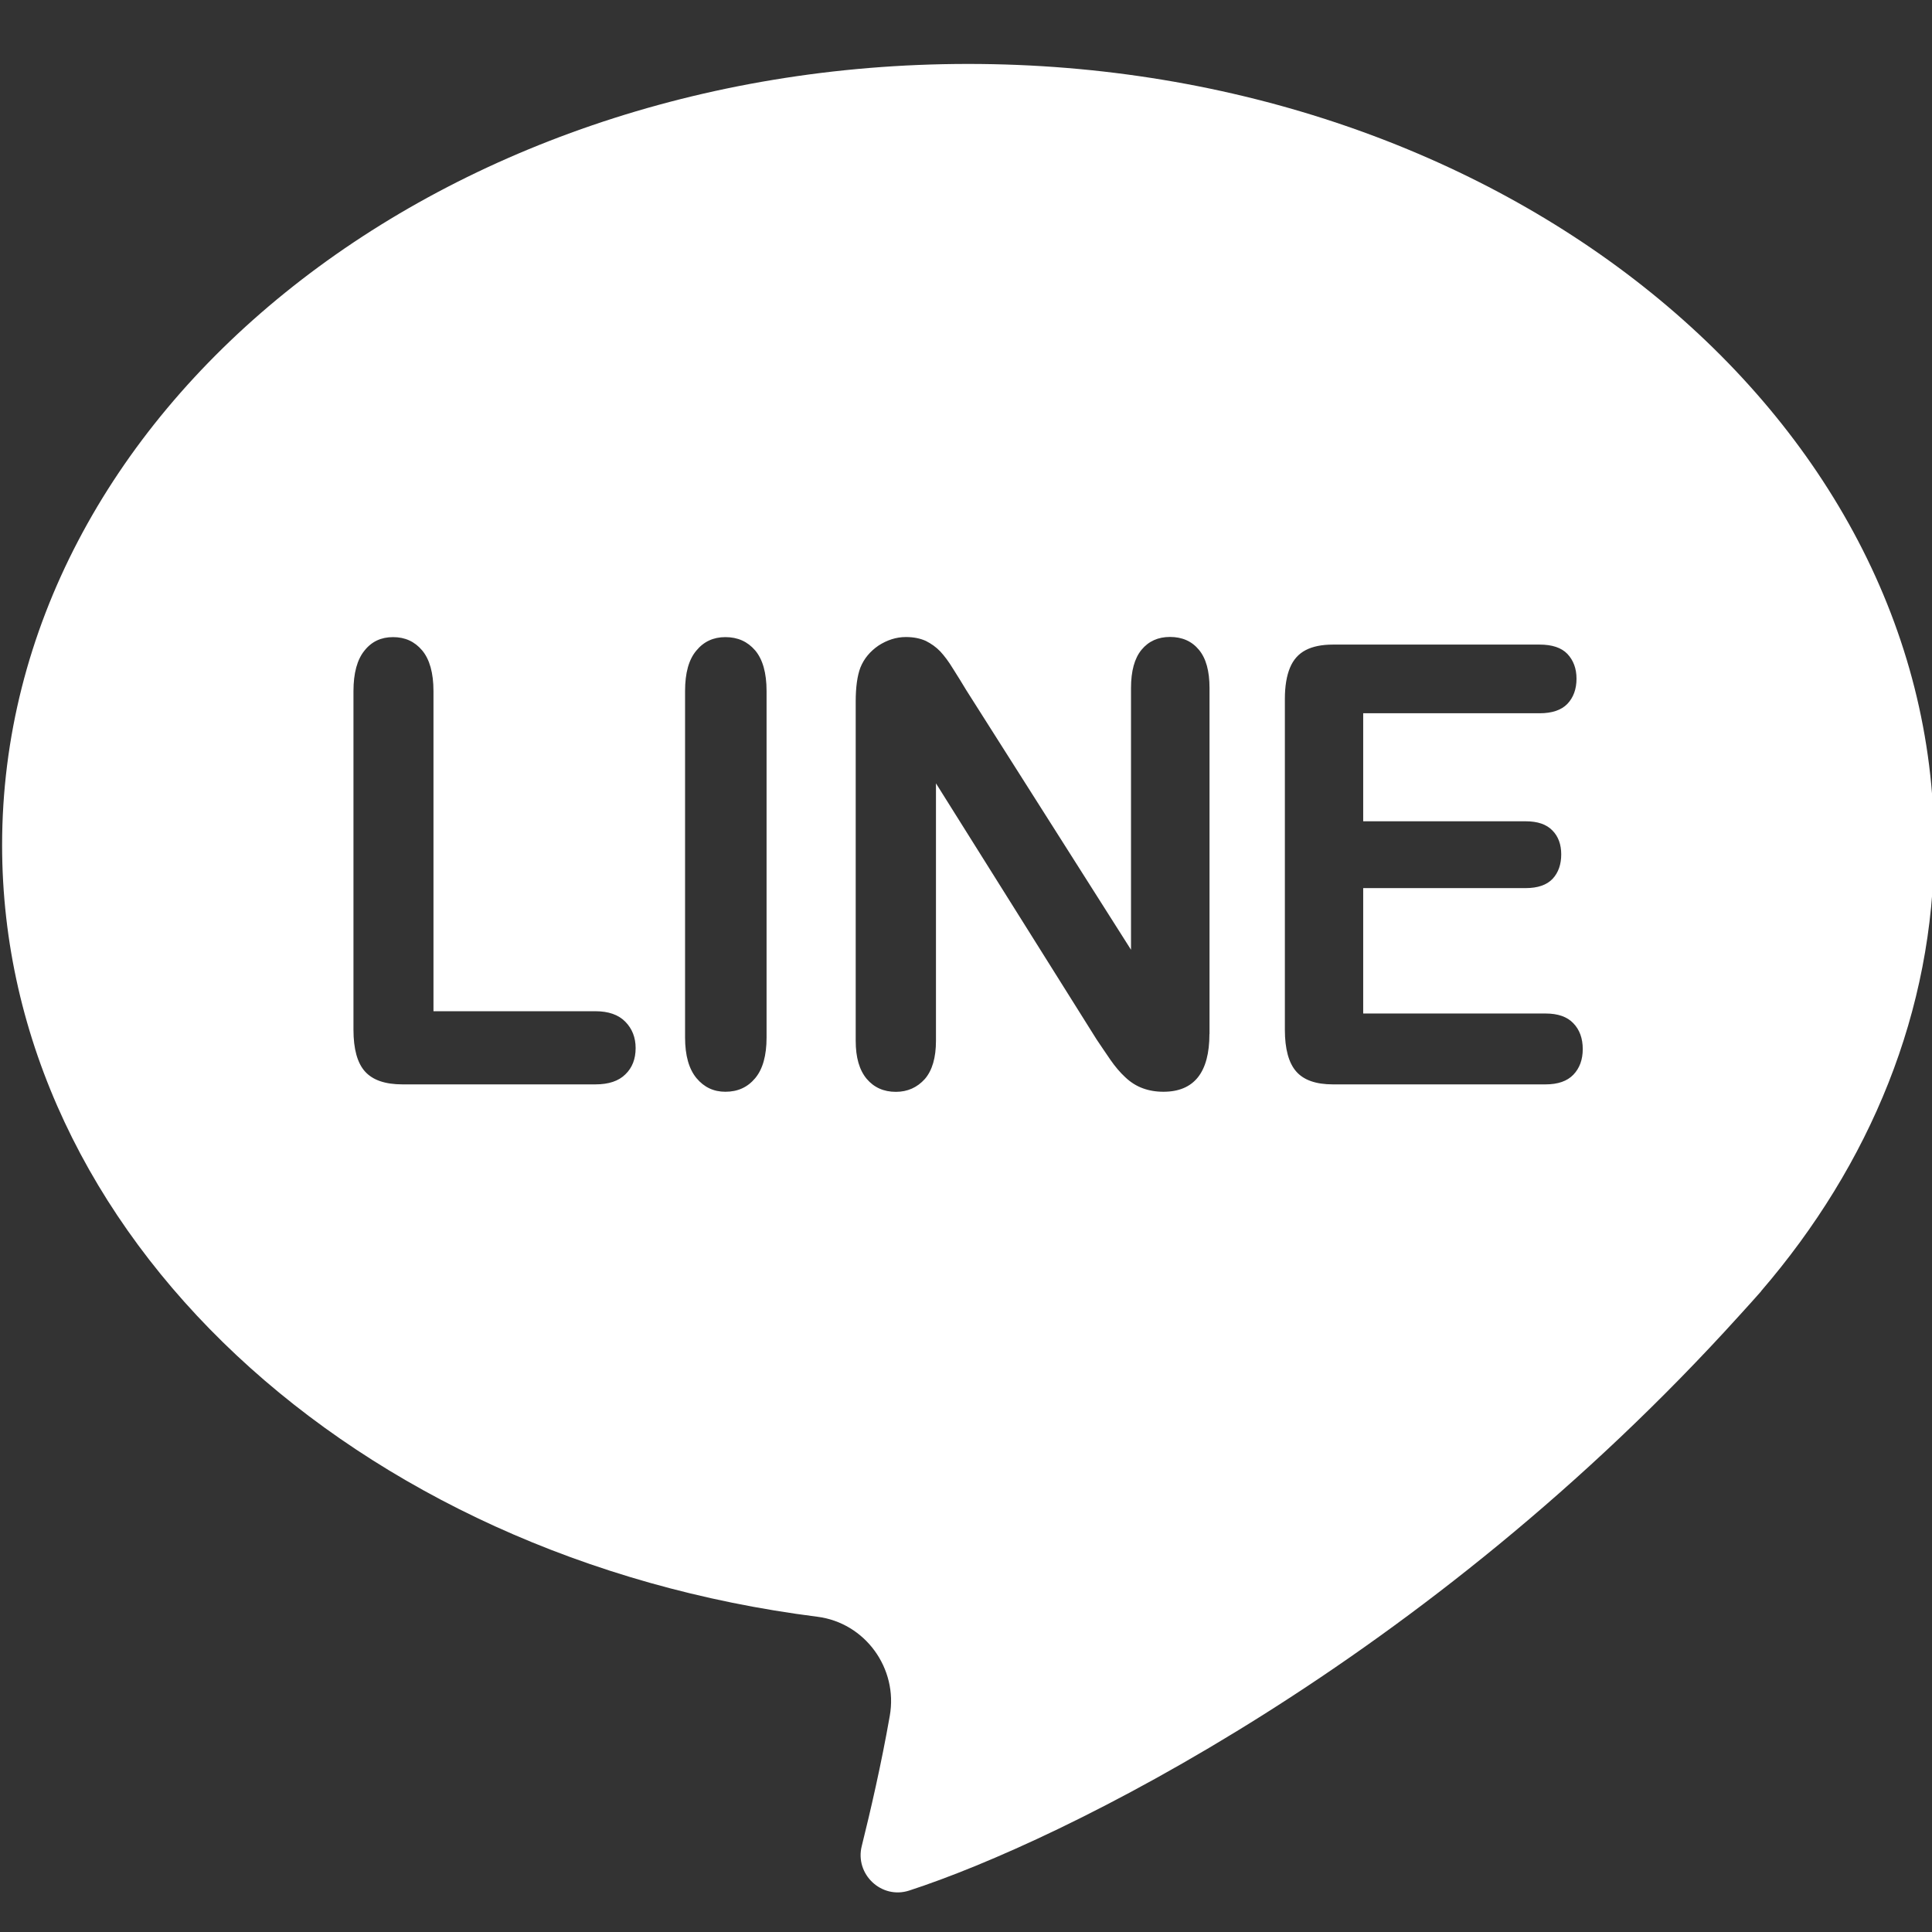
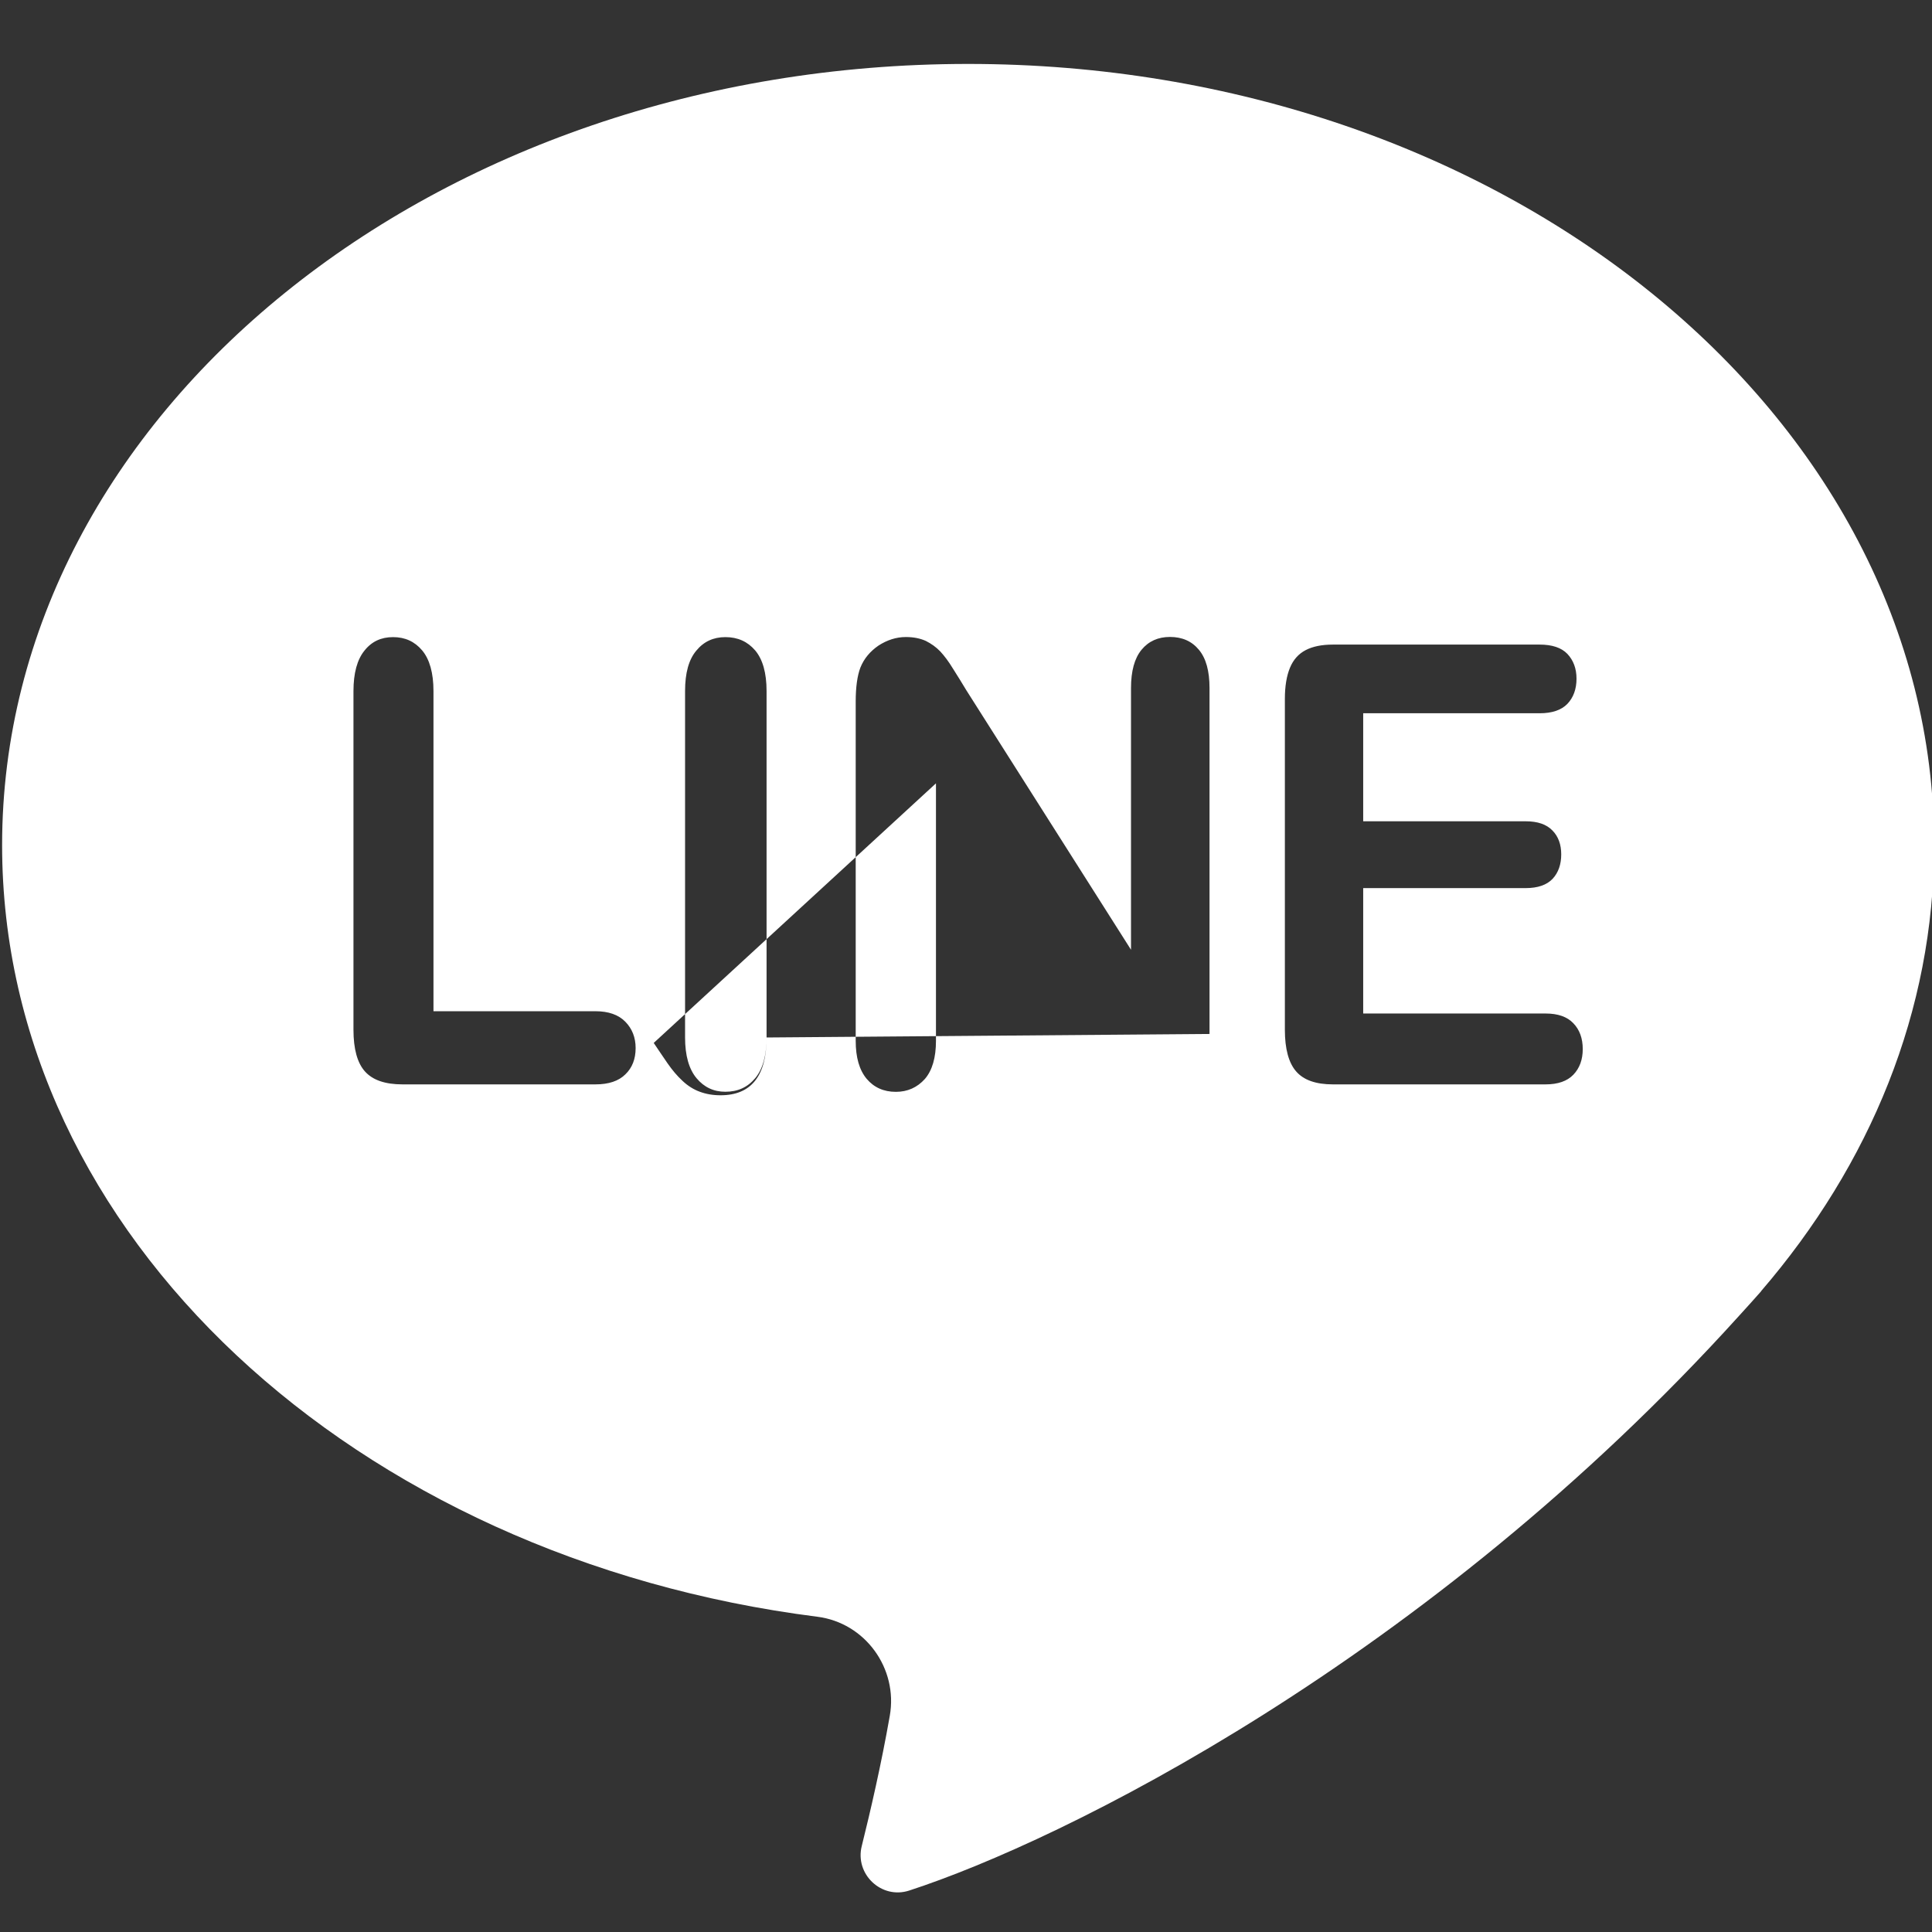
<svg xmlns="http://www.w3.org/2000/svg" version="1.1" x="0px" y="0px" width="22px" height="22px" viewBox="0 0 22 22" enable-background="new 0 0 22 22" xml:space="preserve">
  <rect x="0" y="0" width="22" height="22" fill="#333333" stroke="none" />
  <g id="Background">
</g>
  <g id="Objects">
    <g>
      <path fill="none" d="M8.261,7.255c-0.135,0-0.246,0.051-0.331,0.154c-0.086,0.102-0.128,0.255-0.128,0.46v3.945    c0,0.205,0.044,0.359,0.13,0.463c0.087,0.104,0.196,0.155,0.329,0.155c0.14,0,0.252-0.051,0.339-0.154    c0.086-0.102,0.13-0.257,0.13-0.464V7.869c0-0.207-0.044-0.361-0.13-0.463C8.513,7.305,8.4,7.255,8.261,7.255z" />
      <path fill="none" d="M6.781,11.516H4.937V7.869c0-0.206-0.044-0.361-0.129-0.463S4.612,7.255,4.477,7.255S4.232,7.306,4.15,7.409    c-0.083,0.102-0.125,0.257-0.125,0.46v3.857c0,0.219,0.044,0.378,0.131,0.475c0.088,0.099,0.229,0.147,0.427,0.147h2.198    c0.149,0,0.264-0.038,0.341-0.115c0.077-0.074,0.116-0.175,0.116-0.298c0-0.12-0.039-0.221-0.118-0.301    C7.043,11.556,6.929,11.516,6.781,11.516z" />
      <path fill="none" d="M13.321,7.255c-0.136,0-0.243,0.049-0.323,0.146s-0.12,0.241-0.12,0.436v2.98l-1.874-2.953    c-0.053-0.087-0.104-0.17-0.154-0.249c-0.049-0.081-0.097-0.145-0.144-0.195c-0.048-0.05-0.103-0.088-0.165-0.12    c-0.063-0.028-0.137-0.044-0.226-0.044c-0.11,0-0.214,0.033-0.312,0.097C9.908,7.418,9.838,7.501,9.797,7.604    C9.762,7.696,9.744,7.825,9.744,7.989v3.862c0,0.188,0.041,0.332,0.125,0.433c0.083,0.099,0.194,0.148,0.332,0.148    c0.133,0,0.243-0.05,0.331-0.147c0.084-0.098,0.126-0.242,0.126-0.434V8.92l1.828,2.916c0.054,0.079,0.105,0.157,0.158,0.233    s0.108,0.143,0.17,0.199c0.061,0.057,0.128,0.099,0.197,0.124c0.07,0.026,0.148,0.04,0.236,0.04c0.35,0,0.524-0.22,0.524-0.658    V7.836c0-0.194-0.04-0.339-0.121-0.436C13.57,7.303,13.46,7.255,13.321,7.255z" />
-       <path fill="none" d="M17.6,11.544h-2.077v-1.428h1.849c0.139,0,0.241-0.036,0.308-0.106c0.065-0.071,0.098-0.165,0.098-0.278    c0-0.112-0.032-0.205-0.101-0.273c-0.066-0.069-0.167-0.104-0.305-0.104h-1.849v-1.23h2.009c0.142,0,0.248-0.036,0.316-0.107    c0.068-0.072,0.104-0.169,0.104-0.287c0-0.116-0.035-0.21-0.104-0.282c-0.068-0.071-0.175-0.106-0.316-0.106h-2.354    c-0.125,0-0.229,0.021-0.31,0.063c-0.081,0.042-0.141,0.108-0.179,0.201s-0.058,0.211-0.058,0.356v3.767    c0,0.219,0.044,0.378,0.129,0.475c0.085,0.099,0.225,0.147,0.417,0.147H17.6c0.141,0,0.246-0.037,0.316-0.11    c0.071-0.074,0.107-0.171,0.107-0.289c0-0.122-0.036-0.221-0.107-0.294C17.846,11.581,17.74,11.544,17.6,11.544z" />
-       <path fill="#FFFFFF" d="M22.024,9.624c0-4.913-4.925-8.896-11-8.896s-11,3.983-11,8.896c0,4.441,4.023,8.119,9.283,8.786    c0.545,0.069,0.921,0.589,0.825,1.129c-0.097,0.553-0.22,1.084-0.319,1.482c-0.081,0.32,0.224,0.61,0.54,0.507    c1.734-0.563,5.889-2.607,9.453-6.548c0.048-0.051,0.213-0.236,0.249-0.277l-0.001-0.001    C21.294,13.262,22.024,11.513,22.024,9.624z M7.122,12.233c-0.077,0.077-0.191,0.115-0.341,0.115H4.583    c-0.198,0-0.339-0.049-0.427-0.147c-0.087-0.097-0.131-0.256-0.131-0.475V7.869c0-0.203,0.042-0.358,0.125-0.46    c0.082-0.104,0.19-0.154,0.326-0.154s0.246,0.05,0.331,0.151s0.129,0.257,0.129,0.463v3.646h1.845c0.147,0,0.262,0.04,0.339,0.119    c0.079,0.08,0.118,0.181,0.118,0.301C7.238,12.059,7.199,12.159,7.122,12.233z M8.729,11.814c0,0.207-0.044,0.362-0.13,0.464    c-0.087,0.104-0.199,0.154-0.339,0.154c-0.133,0-0.242-0.051-0.329-0.155c-0.086-0.104-0.13-0.258-0.13-0.463V7.869    c0-0.205,0.042-0.358,0.128-0.46c0.085-0.104,0.196-0.154,0.331-0.154c0.14,0,0.252,0.05,0.339,0.151    c0.086,0.102,0.13,0.256,0.13,0.463V11.814z M13.772,11.774c0,0.438-0.175,0.658-0.524,0.658c-0.088,0-0.166-0.014-0.236-0.04    c-0.069-0.025-0.137-0.067-0.197-0.124c-0.062-0.057-0.117-0.123-0.17-0.199s-0.104-0.154-0.158-0.233L10.658,8.92v2.932    c0,0.191-0.042,0.336-0.126,0.434c-0.088,0.098-0.198,0.147-0.331,0.147c-0.138,0-0.249-0.05-0.332-0.148    c-0.084-0.101-0.125-0.244-0.125-0.433V7.989c0-0.164,0.018-0.293,0.053-0.386c0.041-0.103,0.111-0.186,0.207-0.252    c0.098-0.063,0.201-0.097,0.312-0.097c0.089,0,0.163,0.016,0.226,0.044c0.063,0.032,0.117,0.07,0.165,0.12    c0.047,0.051,0.095,0.114,0.144,0.195c0.05,0.079,0.102,0.162,0.154,0.249l1.874,2.953v-2.98c0-0.194,0.04-0.339,0.12-0.436    s0.188-0.146,0.323-0.146c0.139,0,0.249,0.048,0.33,0.146c0.081,0.097,0.121,0.241,0.121,0.436V11.774z M17.916,12.238    c-0.07,0.073-0.176,0.11-0.316,0.11h-2.423c-0.192,0-0.332-0.049-0.417-0.147c-0.085-0.097-0.129-0.256-0.129-0.475V7.96    c0-0.146,0.02-0.264,0.058-0.356s0.098-0.159,0.179-0.201c0.08-0.042,0.185-0.063,0.31-0.063h2.354    c0.142,0,0.248,0.035,0.316,0.106c0.068,0.072,0.104,0.166,0.104,0.282c0,0.118-0.035,0.215-0.104,0.287    c-0.068,0.071-0.175,0.107-0.316,0.107h-2.009v1.23h1.849c0.138,0,0.238,0.035,0.305,0.104c0.068,0.068,0.101,0.161,0.101,0.273    c0,0.113-0.032,0.207-0.098,0.278c-0.066,0.07-0.169,0.106-0.308,0.106h-1.849v1.428H17.6c0.141,0,0.246,0.037,0.316,0.111    c0.071,0.073,0.107,0.172,0.107,0.294C18.023,12.067,17.987,12.164,17.916,12.238z" />
+       <path fill="#FFFFFF" d="M22.024,9.624c0-4.913-4.925-8.896-11-8.896s-11,3.983-11,8.896c0,4.441,4.023,8.119,9.283,8.786    c0.545,0.069,0.921,0.589,0.825,1.129c-0.097,0.553-0.22,1.084-0.319,1.482c-0.081,0.32,0.224,0.61,0.54,0.507    c1.734-0.563,5.889-2.607,9.453-6.548c0.048-0.051,0.213-0.236,0.249-0.277l-0.001-0.001    C21.294,13.262,22.024,11.513,22.024,9.624z M7.122,12.233c-0.077,0.077-0.191,0.115-0.341,0.115H4.583    c-0.198,0-0.339-0.049-0.427-0.147c-0.087-0.097-0.131-0.256-0.131-0.475V7.869c0-0.203,0.042-0.358,0.125-0.46    c0.082-0.104,0.19-0.154,0.326-0.154s0.246,0.05,0.331,0.151s0.129,0.257,0.129,0.463v3.646h1.845c0.147,0,0.262,0.04,0.339,0.119    c0.079,0.08,0.118,0.181,0.118,0.301C7.238,12.059,7.199,12.159,7.122,12.233z M8.729,11.814c0,0.207-0.044,0.362-0.13,0.464    c-0.087,0.104-0.199,0.154-0.339,0.154c-0.133,0-0.242-0.051-0.329-0.155c-0.086-0.104-0.13-0.258-0.13-0.463V7.869    c0-0.205,0.042-0.358,0.128-0.46c0.085-0.104,0.196-0.154,0.331-0.154c0.14,0,0.252,0.05,0.339,0.151    c0.086,0.102,0.13,0.256,0.13,0.463V11.814z c0,0.438-0.175,0.658-0.524,0.658c-0.088,0-0.166-0.014-0.236-0.04    c-0.069-0.025-0.137-0.067-0.197-0.124c-0.062-0.057-0.117-0.123-0.17-0.199s-0.104-0.154-0.158-0.233L10.658,8.92v2.932    c0,0.191-0.042,0.336-0.126,0.434c-0.088,0.098-0.198,0.147-0.331,0.147c-0.138,0-0.249-0.05-0.332-0.148    c-0.084-0.101-0.125-0.244-0.125-0.433V7.989c0-0.164,0.018-0.293,0.053-0.386c0.041-0.103,0.111-0.186,0.207-0.252    c0.098-0.063,0.201-0.097,0.312-0.097c0.089,0,0.163,0.016,0.226,0.044c0.063,0.032,0.117,0.07,0.165,0.12    c0.047,0.051,0.095,0.114,0.144,0.195c0.05,0.079,0.102,0.162,0.154,0.249l1.874,2.953v-2.98c0-0.194,0.04-0.339,0.12-0.436    s0.188-0.146,0.323-0.146c0.139,0,0.249,0.048,0.33,0.146c0.081,0.097,0.121,0.241,0.121,0.436V11.774z M17.916,12.238    c-0.07,0.073-0.176,0.11-0.316,0.11h-2.423c-0.192,0-0.332-0.049-0.417-0.147c-0.085-0.097-0.129-0.256-0.129-0.475V7.96    c0-0.146,0.02-0.264,0.058-0.356s0.098-0.159,0.179-0.201c0.08-0.042,0.185-0.063,0.31-0.063h2.354    c0.142,0,0.248,0.035,0.316,0.106c0.068,0.072,0.104,0.166,0.104,0.282c0,0.118-0.035,0.215-0.104,0.287    c-0.068,0.071-0.175,0.107-0.316,0.107h-2.009v1.23h1.849c0.138,0,0.238,0.035,0.305,0.104c0.068,0.068,0.101,0.161,0.101,0.273    c0,0.113-0.032,0.207-0.098,0.278c-0.066,0.07-0.169,0.106-0.308,0.106h-1.849v1.428H17.6c0.141,0,0.246,0.037,0.316,0.111    c0.071,0.073,0.107,0.172,0.107,0.294C18.023,12.067,17.987,12.164,17.916,12.238z" />
    </g>
  </g>
  <g id="Designed_by_Freepik">
</g>
</svg>